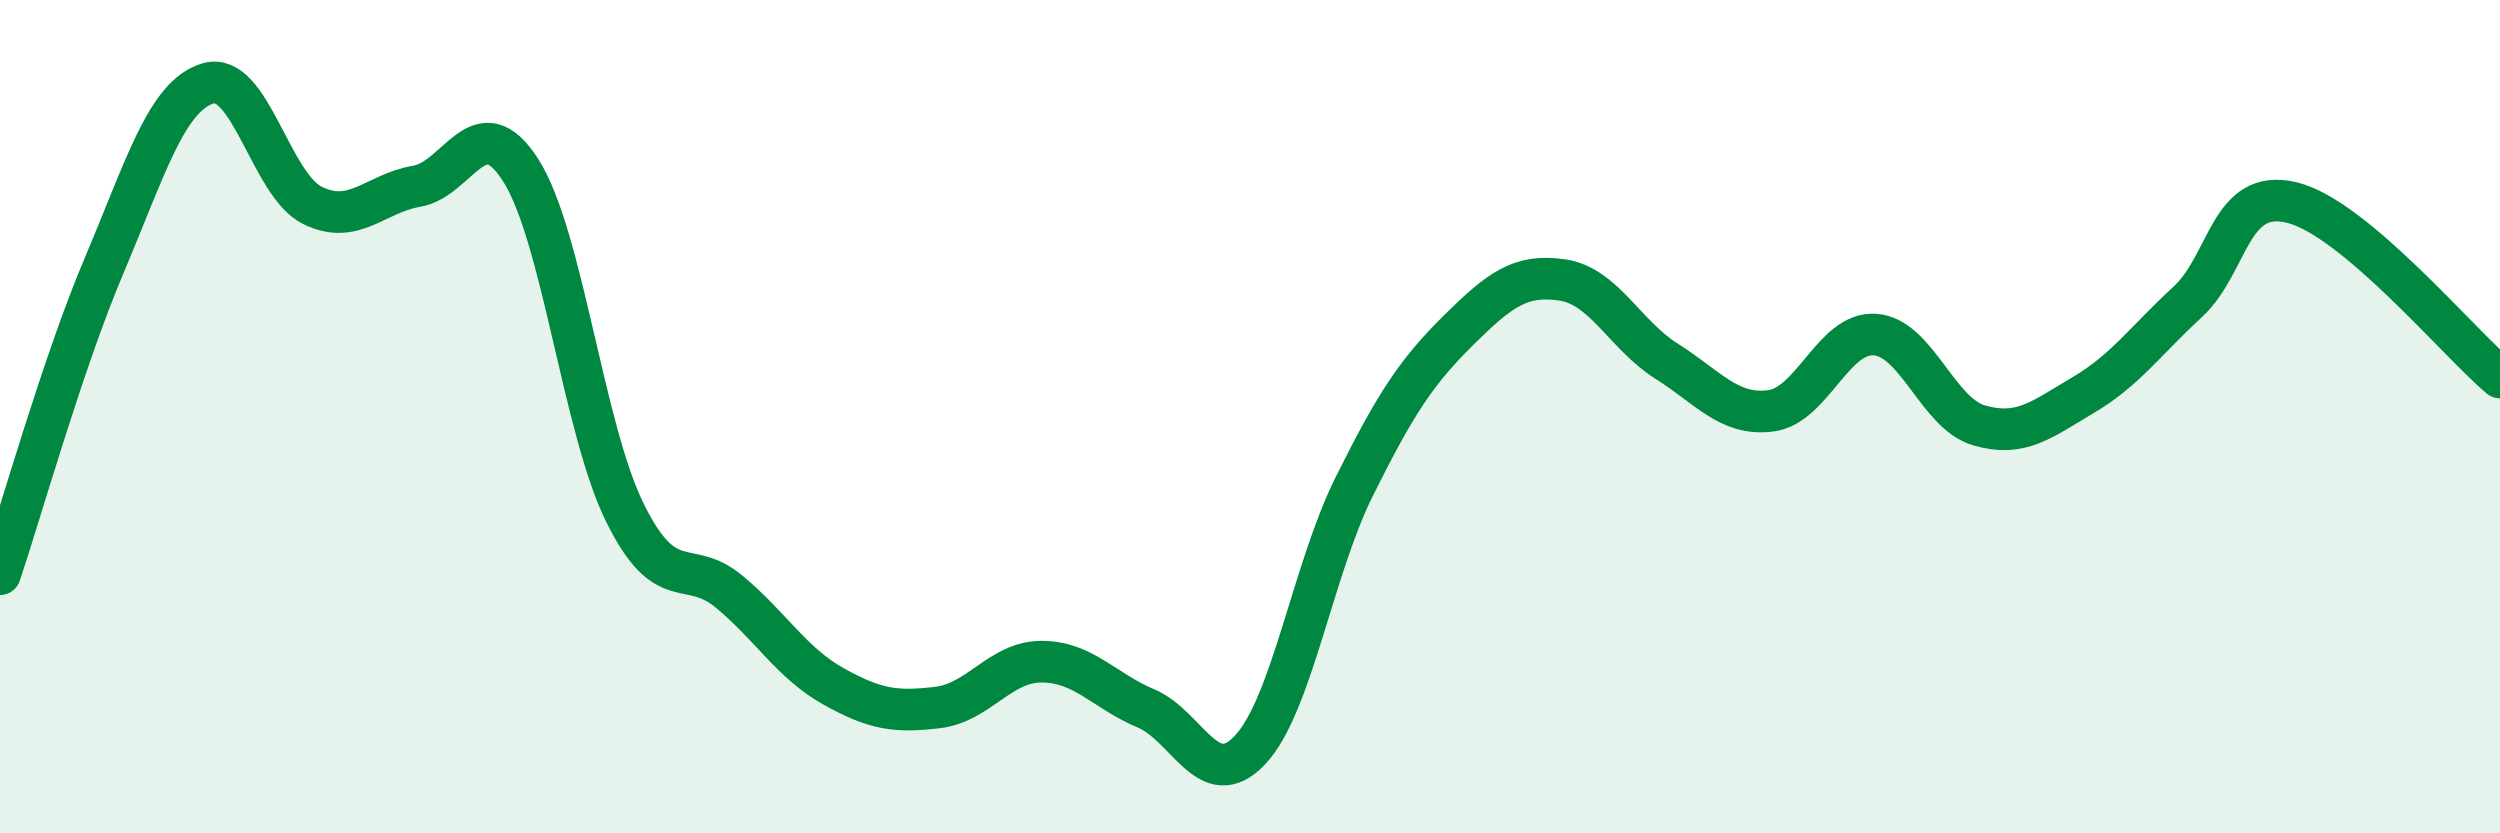
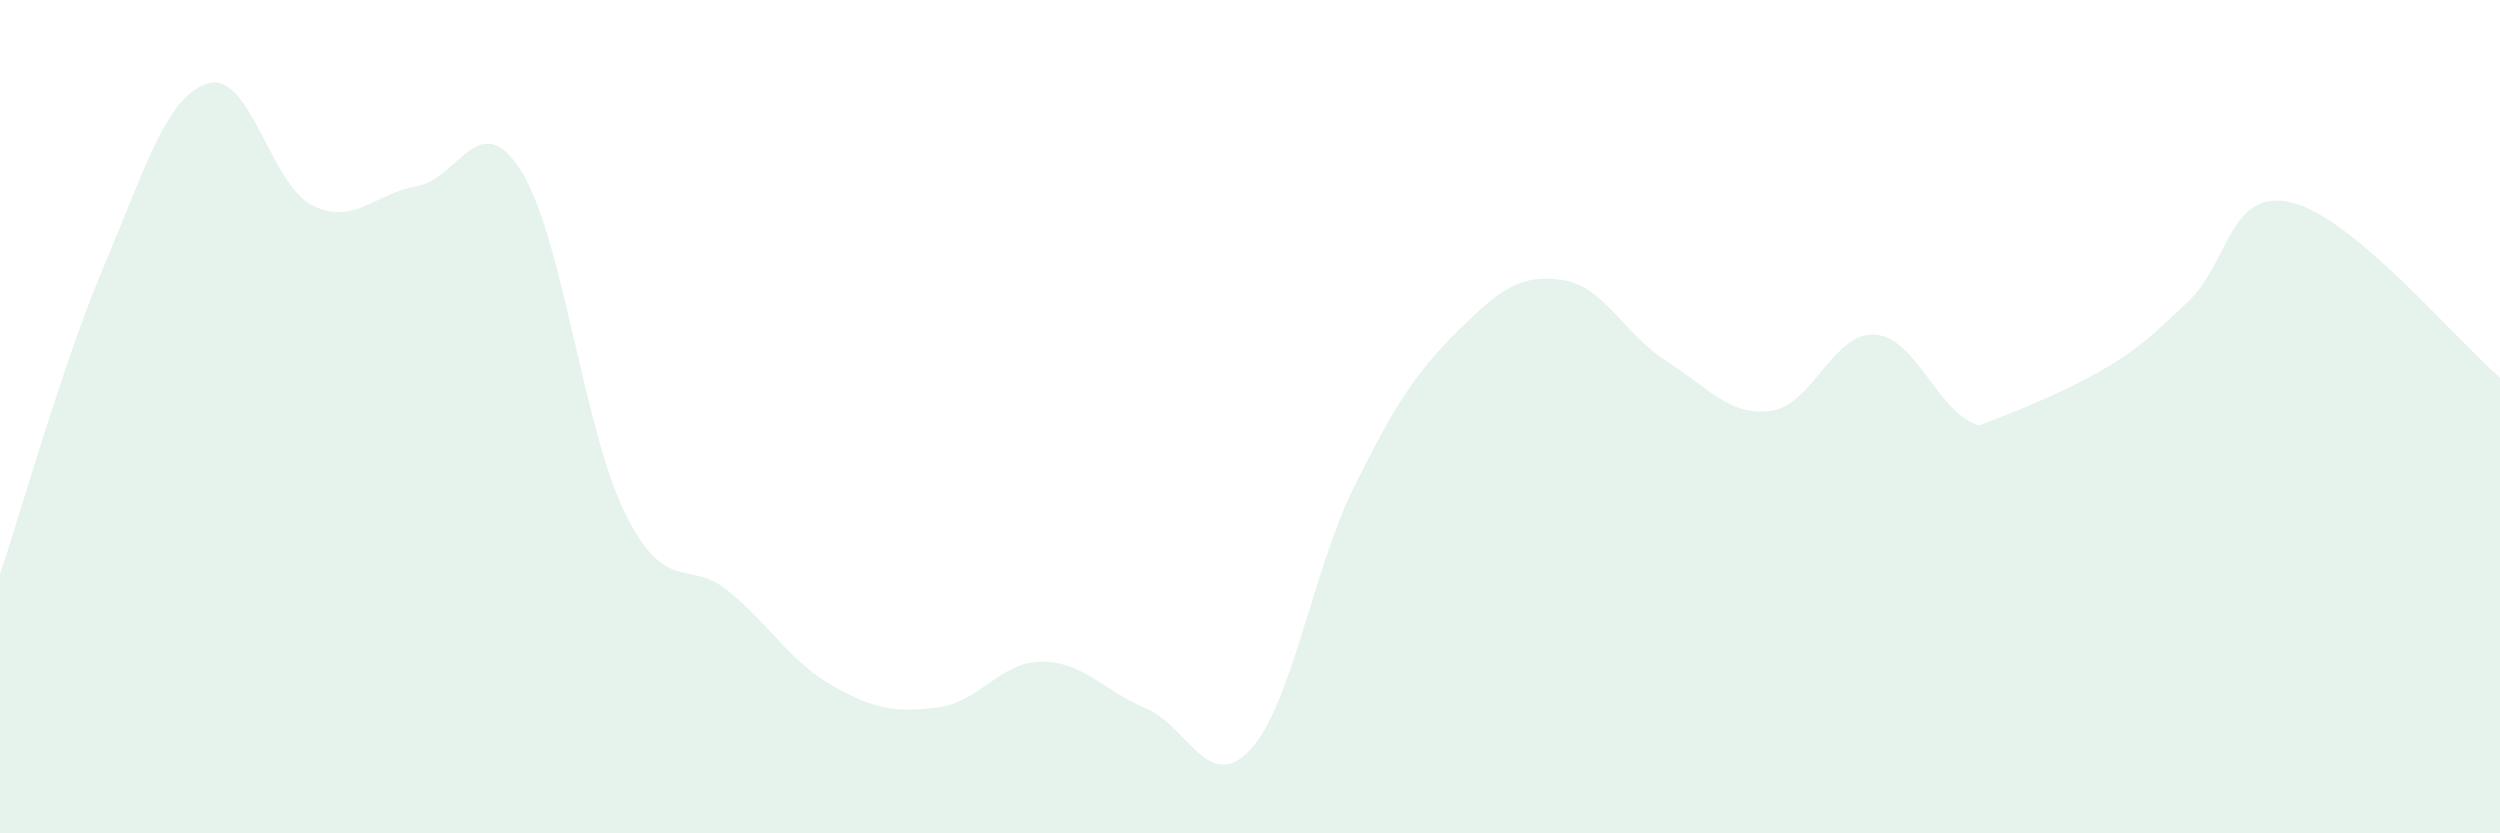
<svg xmlns="http://www.w3.org/2000/svg" width="60" height="20" viewBox="0 0 60 20">
-   <path d="M 0,13.78 C 0.5,12.3 1.5,8.73 2.5,6.37 C 3.5,4.01 4,2.29 5,2 C 6,1.71 6.5,4.44 7.5,4.93 C 8.5,5.42 9,4.64 10,4.47 C 11,4.3 11.5,2.52 12.5,4.09 C 13.5,5.66 14,10.29 15,12.31 C 16,14.33 16.5,13.37 17.5,14.2 C 18.5,15.03 19,15.91 20,16.47 C 21,17.03 21.5,17.1 22.5,16.98 C 23.5,16.86 24,15.88 25,15.88 C 26,15.88 26.5,16.58 27.5,17 C 28.5,17.42 29,19.06 30,18 C 31,16.94 31.5,13.69 32.5,11.68 C 33.5,9.67 34,8.92 35,7.93 C 36,6.94 36.5,6.57 37.5,6.72 C 38.5,6.87 39,8.04 40,8.67 C 41,9.3 41.5,9.99 42.5,9.86 C 43.5,9.73 44,7.96 45,8.03 C 46,8.1 46.5,9.92 47.5,10.21 C 48.5,10.5 49,10.07 50,9.48 C 51,8.89 51.5,8.17 52.5,7.25 C 53.5,6.33 53.5,4.5 55,4.86 C 56.5,5.22 59,8.22 60,9.06L60 20L0 20Z" fill="#008740" opacity="0.1" stroke-linecap="round" stroke-linejoin="round" />
-   <path d="M 0,13.78 C 0.5,12.3 1.5,8.73 2.5,6.37 C 3.5,4.01 4,2.29 5,2 C 6,1.71 6.5,4.44 7.5,4.93 C 8.5,5.42 9,4.64 10,4.47 C 11,4.3 11.5,2.52 12.5,4.09 C 13.5,5.66 14,10.29 15,12.31 C 16,14.33 16.5,13.37 17.5,14.2 C 18.5,15.03 19,15.91 20,16.47 C 21,17.03 21.5,17.1 22.5,16.98 C 23.5,16.86 24,15.88 25,15.88 C 26,15.88 26.5,16.58 27.5,17 C 28.5,17.42 29,19.06 30,18 C 31,16.94 31.5,13.69 32.5,11.68 C 33.5,9.67 34,8.92 35,7.93 C 36,6.94 36.5,6.57 37.5,6.72 C 38.5,6.87 39,8.04 40,8.67 C 41,9.3 41.5,9.99 42.5,9.86 C 43.5,9.73 44,7.96 45,8.03 C 46,8.1 46.5,9.92 47.5,10.21 C 48.5,10.5 49,10.07 50,9.48 C 51,8.89 51.5,8.17 52.5,7.25 C 53.5,6.33 53.5,4.5 55,4.86 C 56.5,5.22 59,8.22 60,9.06" stroke="#008740" stroke-width="1" fill="none" stroke-linecap="round" stroke-linejoin="round" />
+   <path d="M 0,13.78 C 0.5,12.3 1.5,8.73 2.5,6.37 C 3.5,4.01 4,2.29 5,2 C 6,1.71 6.5,4.44 7.5,4.93 C 8.5,5.42 9,4.64 10,4.47 C 11,4.3 11.5,2.52 12.5,4.09 C 13.5,5.66 14,10.29 15,12.31 C 16,14.33 16.5,13.37 17.5,14.2 C 18.5,15.03 19,15.91 20,16.47 C 21,17.03 21.5,17.1 22.5,16.98 C 23.5,16.86 24,15.88 25,15.88 C 26,15.88 26.5,16.58 27.5,17 C 28.5,17.42 29,19.06 30,18 C 31,16.94 31.5,13.69 32.5,11.68 C 33.5,9.67 34,8.92 35,7.93 C 36,6.94 36.5,6.57 37.5,6.72 C 38.5,6.87 39,8.04 40,8.67 C 41,9.3 41.5,9.99 42.5,9.86 C 43.5,9.73 44,7.96 45,8.03 C 46,8.1 46.5,9.92 47.5,10.21 C 51,8.89 51.5,8.17 52.5,7.25 C 53.5,6.33 53.5,4.5 55,4.86 C 56.5,5.22 59,8.22 60,9.06L60 20L0 20Z" fill="#008740" opacity="0.1" stroke-linecap="round" stroke-linejoin="round" />
</svg>